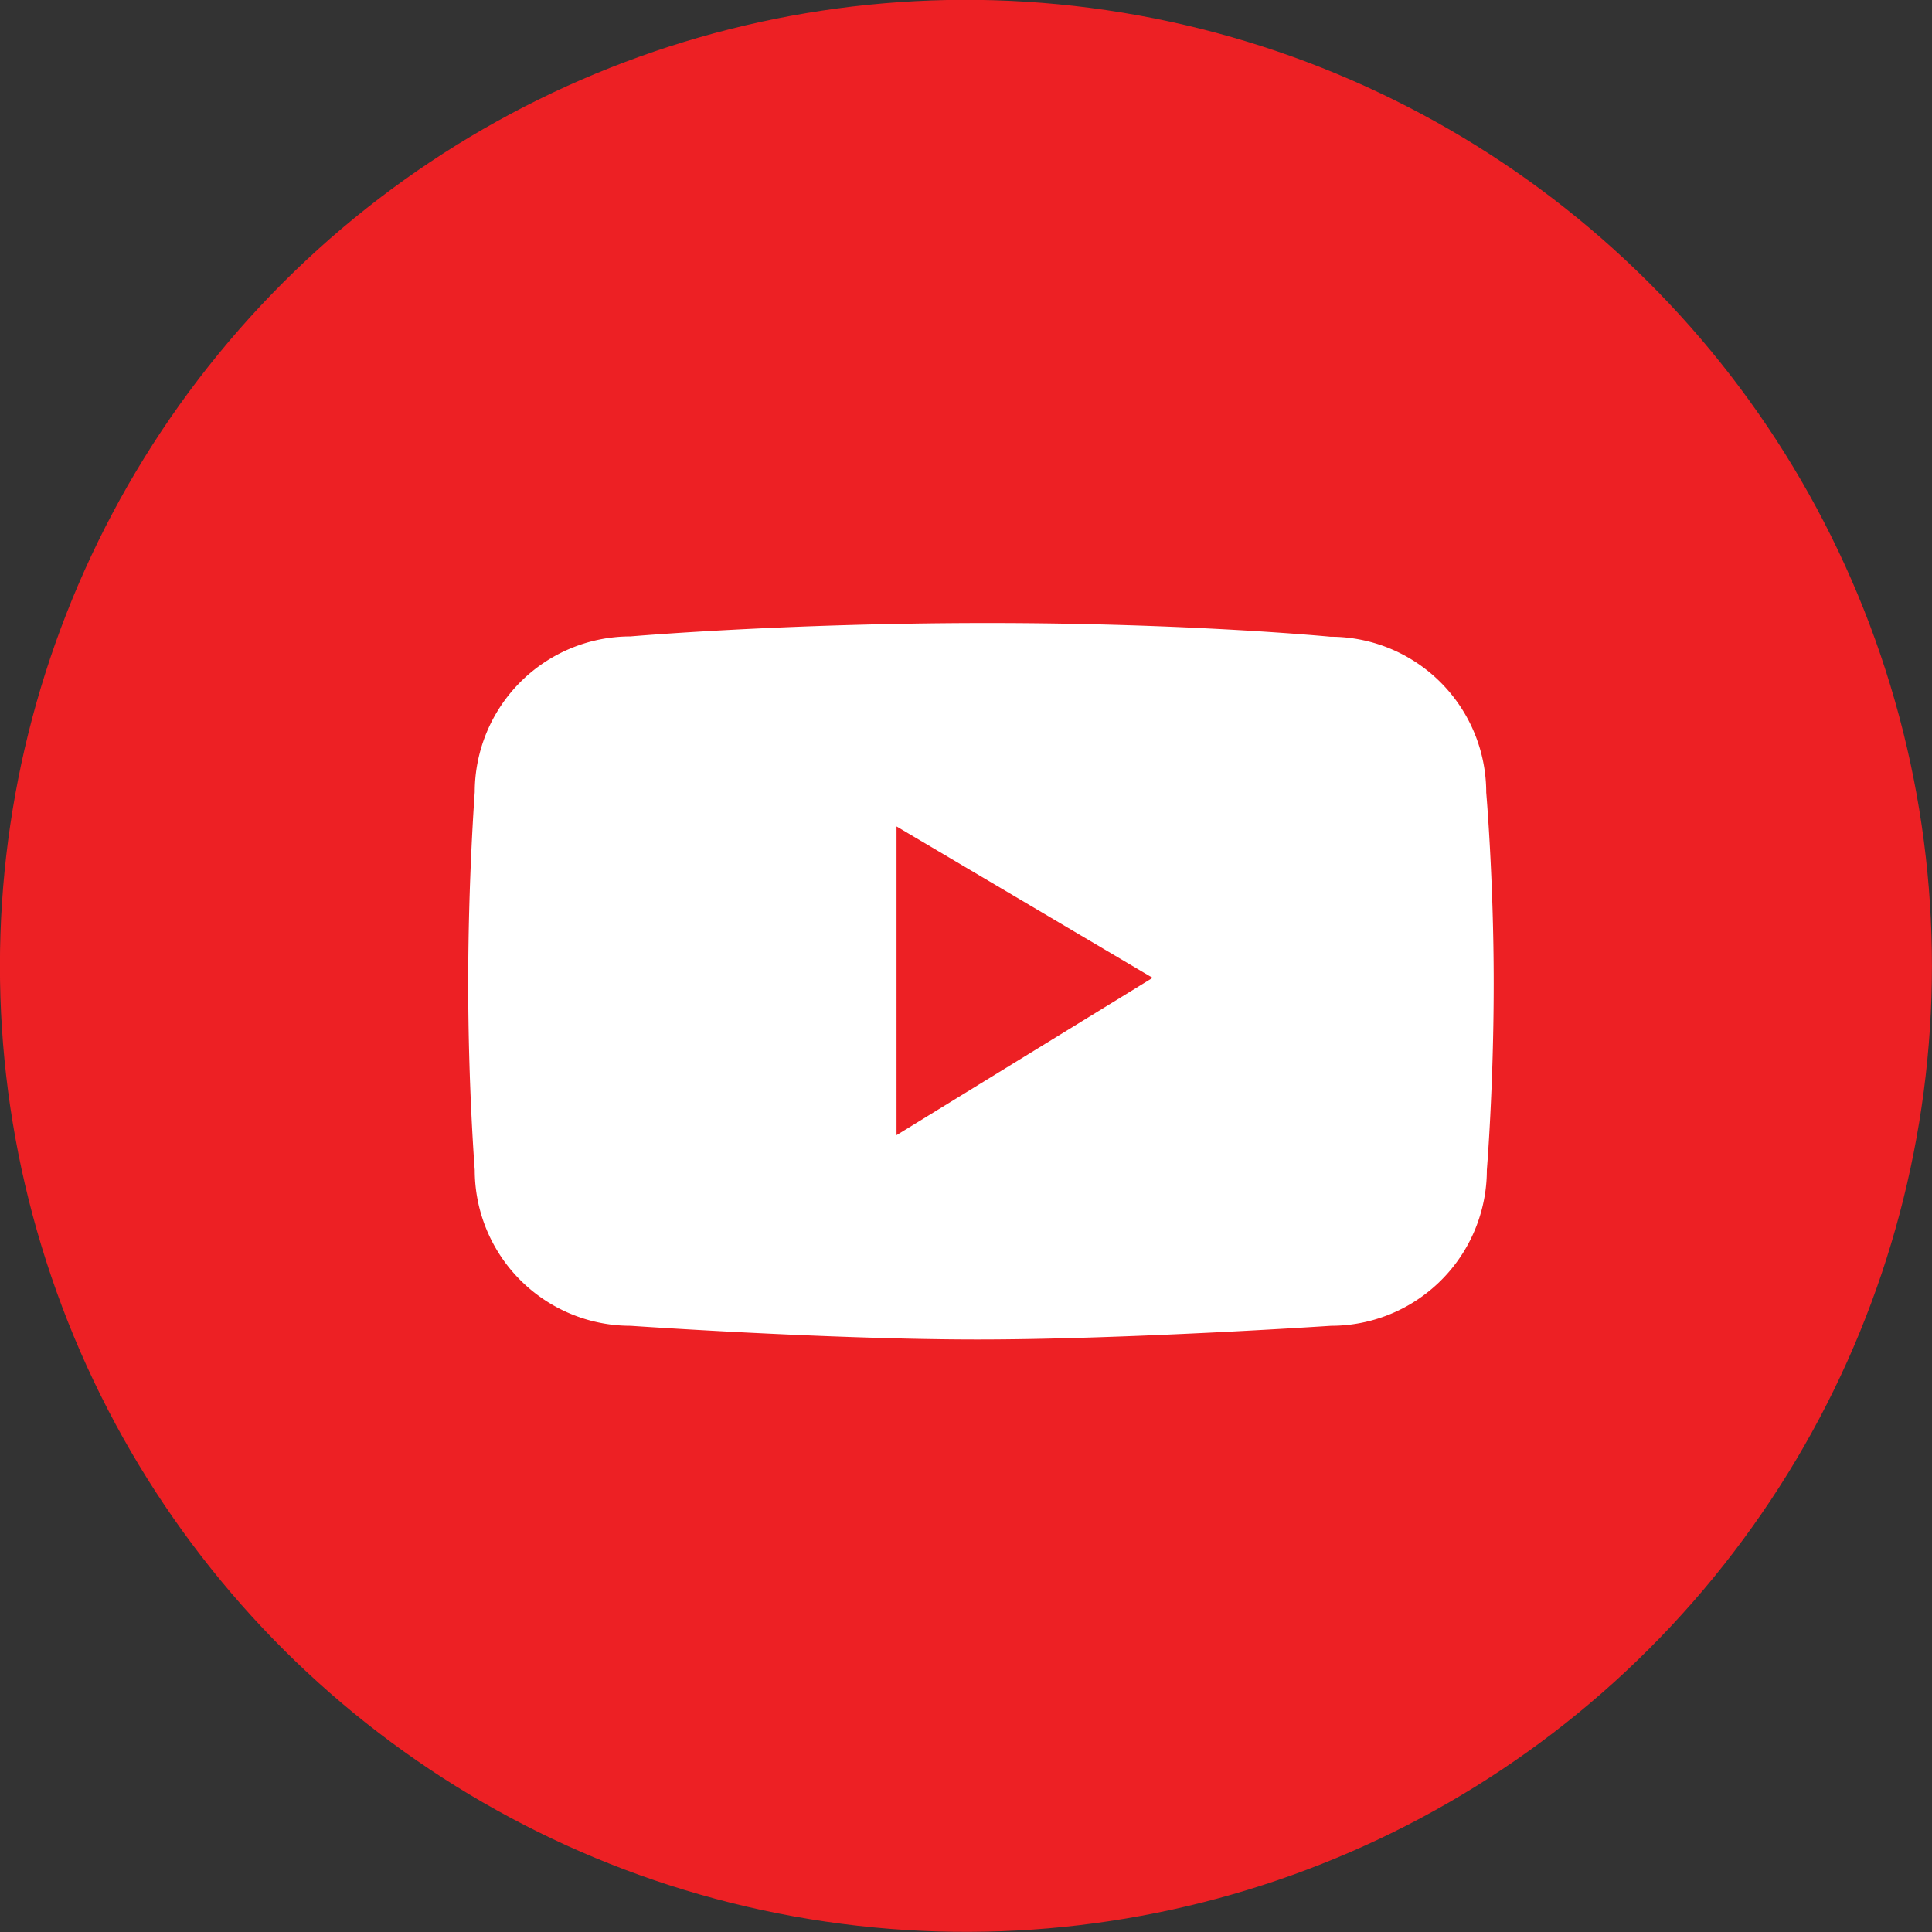
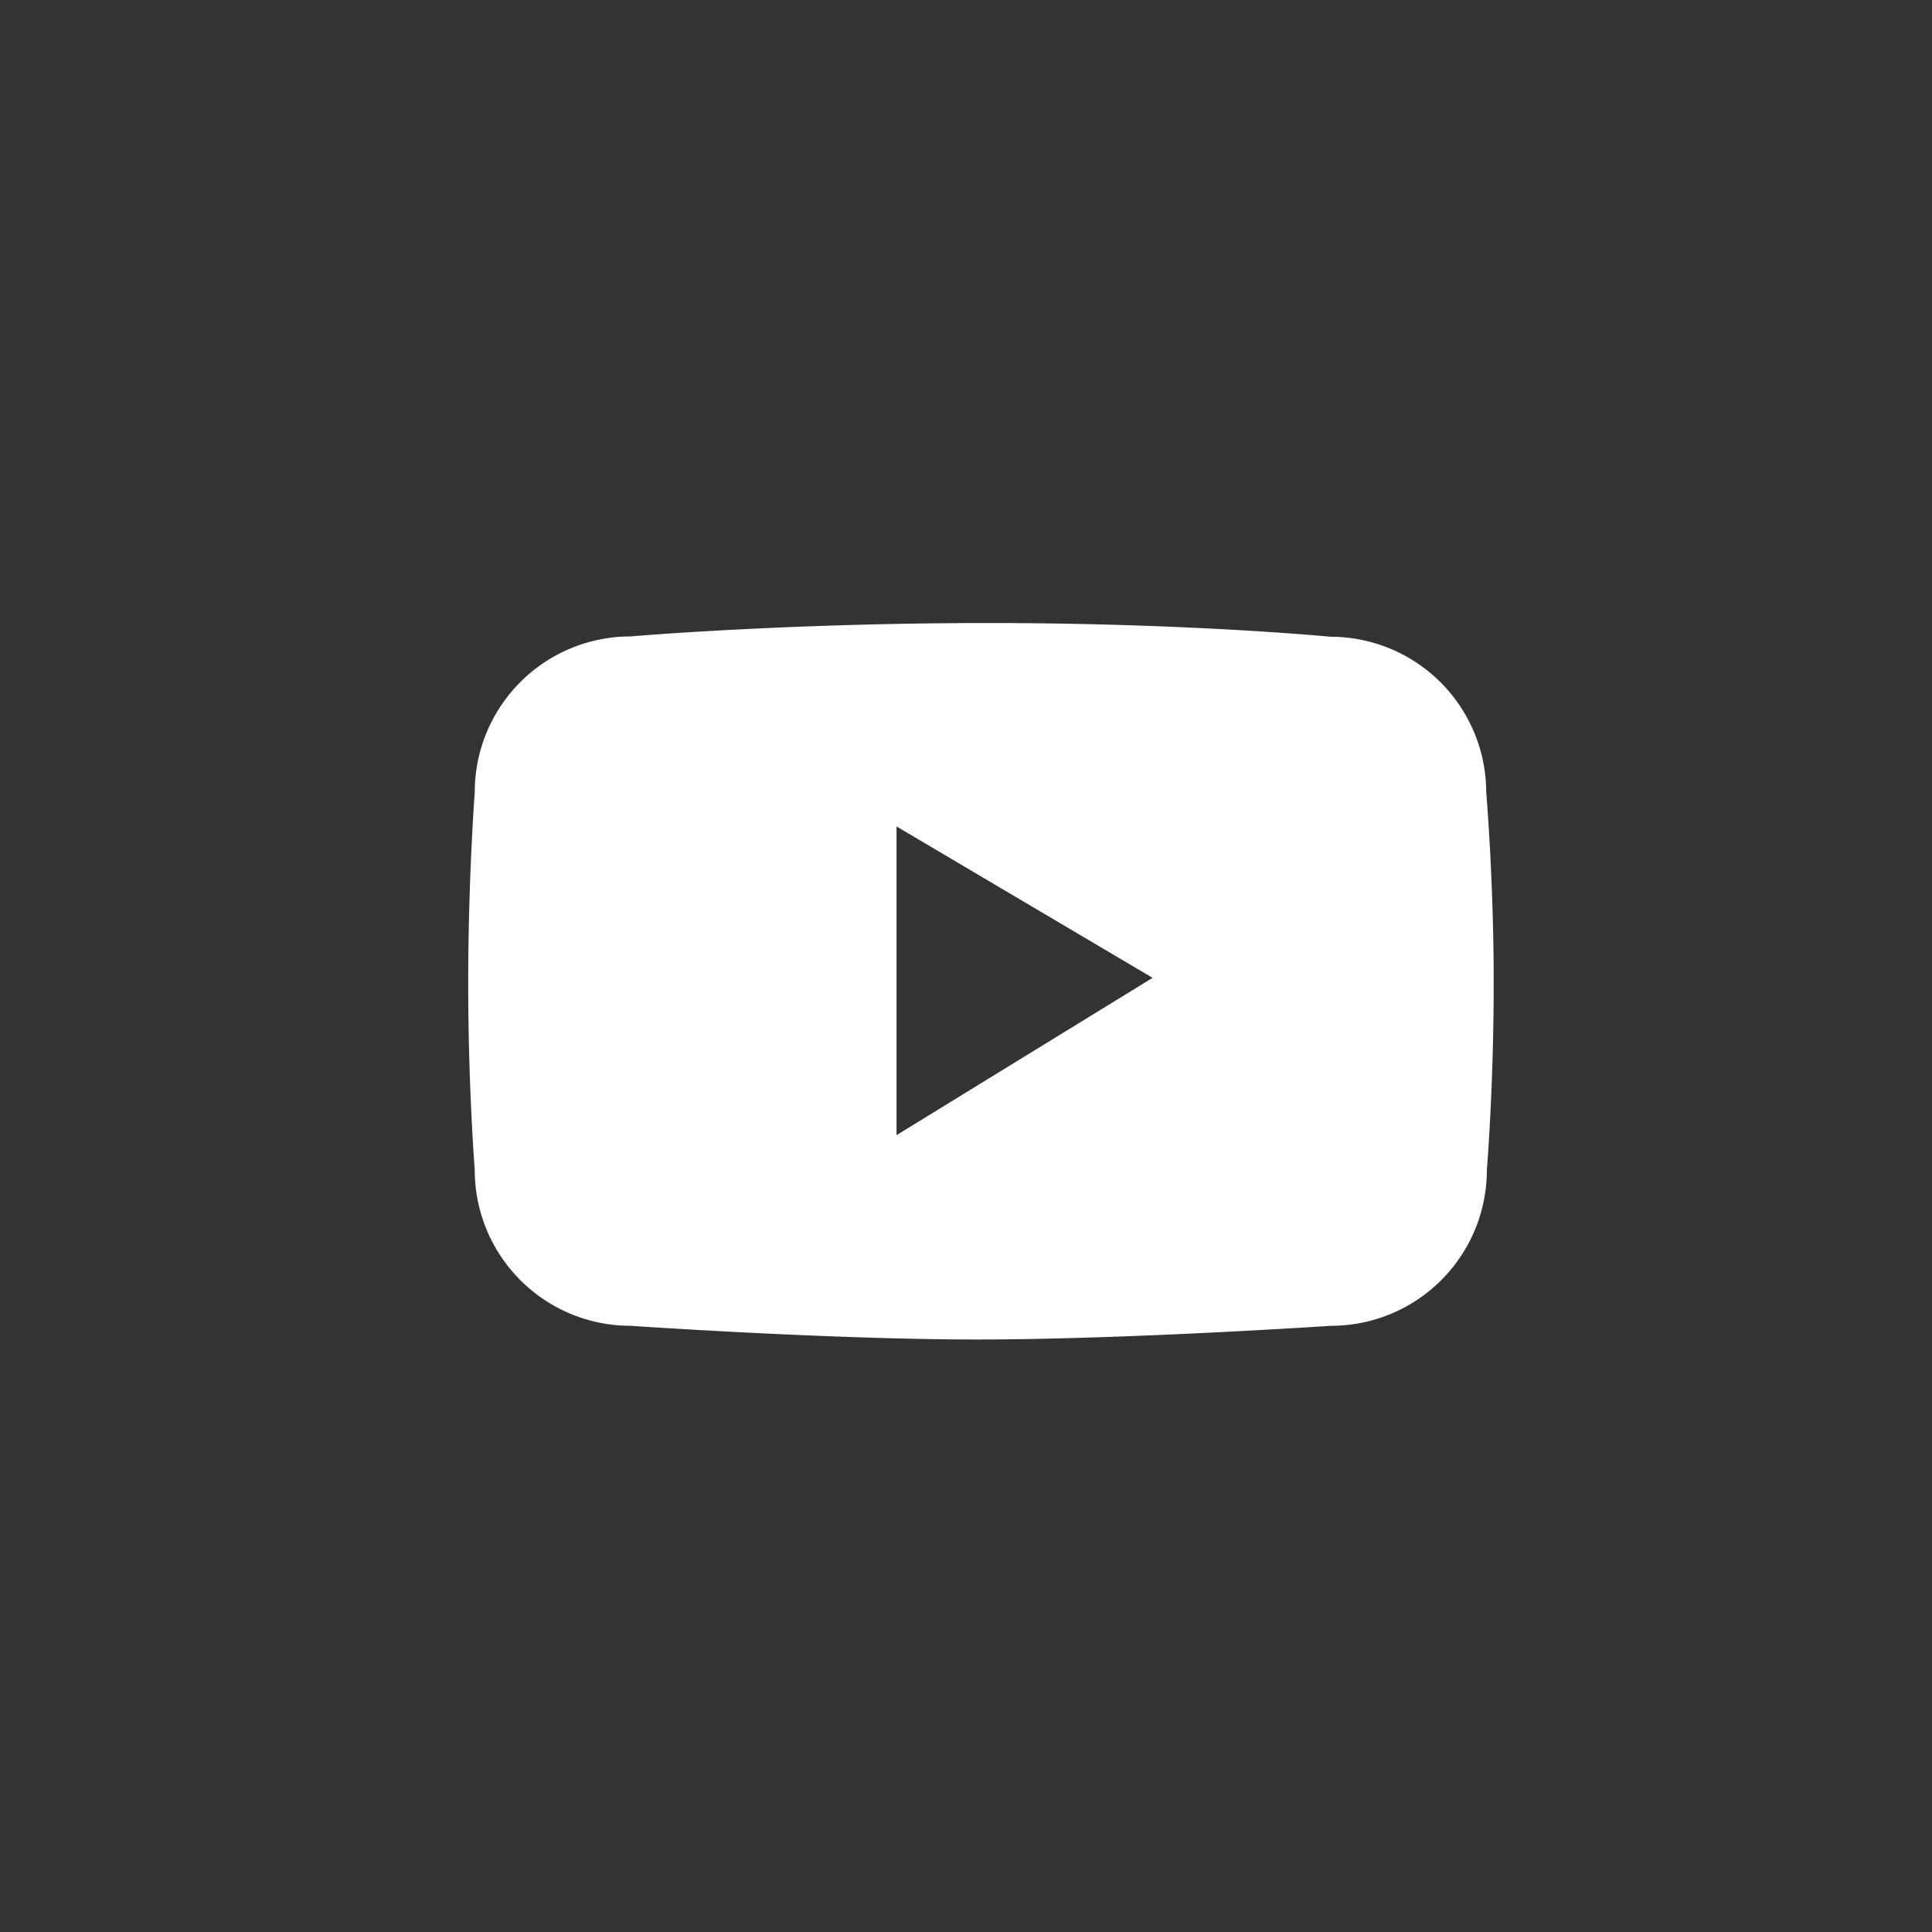
<svg xmlns="http://www.w3.org/2000/svg" id="Layer_1" data-name="Layer 1" viewBox="0 0 62.02 62.02">
  <rect x="0" y="0" width="62.02" height="62.02" fill="#333333" stroke="none" />
  <defs>
    <style>.cls-1{fill:#ed2024;}.cls-2{fill:#fff;}</style>
  </defs>
-   <circle class="cls-1" cx="31.01" cy="31.01" r="31.01" transform="translate(-4.61 56.59) rotate(-80.69)" />
  <path class="cls-2" d="M47.71,25.44a5,5,0,0,0-5-5S38.19,20,31.7,20s-11.46.43-11.46.43a5,5,0,0,0-5,5s-.21,2.79-.21,6.13.21,6,.21,6a5,5,0,0,0,5,5s6.37.44,11.14.44,11.35-.44,11.35-.44a5,5,0,0,0,5-5s.22-2.65.22-6S47.71,25.44,47.71,25.44Zm-18.93,11V26.53L37,31.39Z" />
</svg>